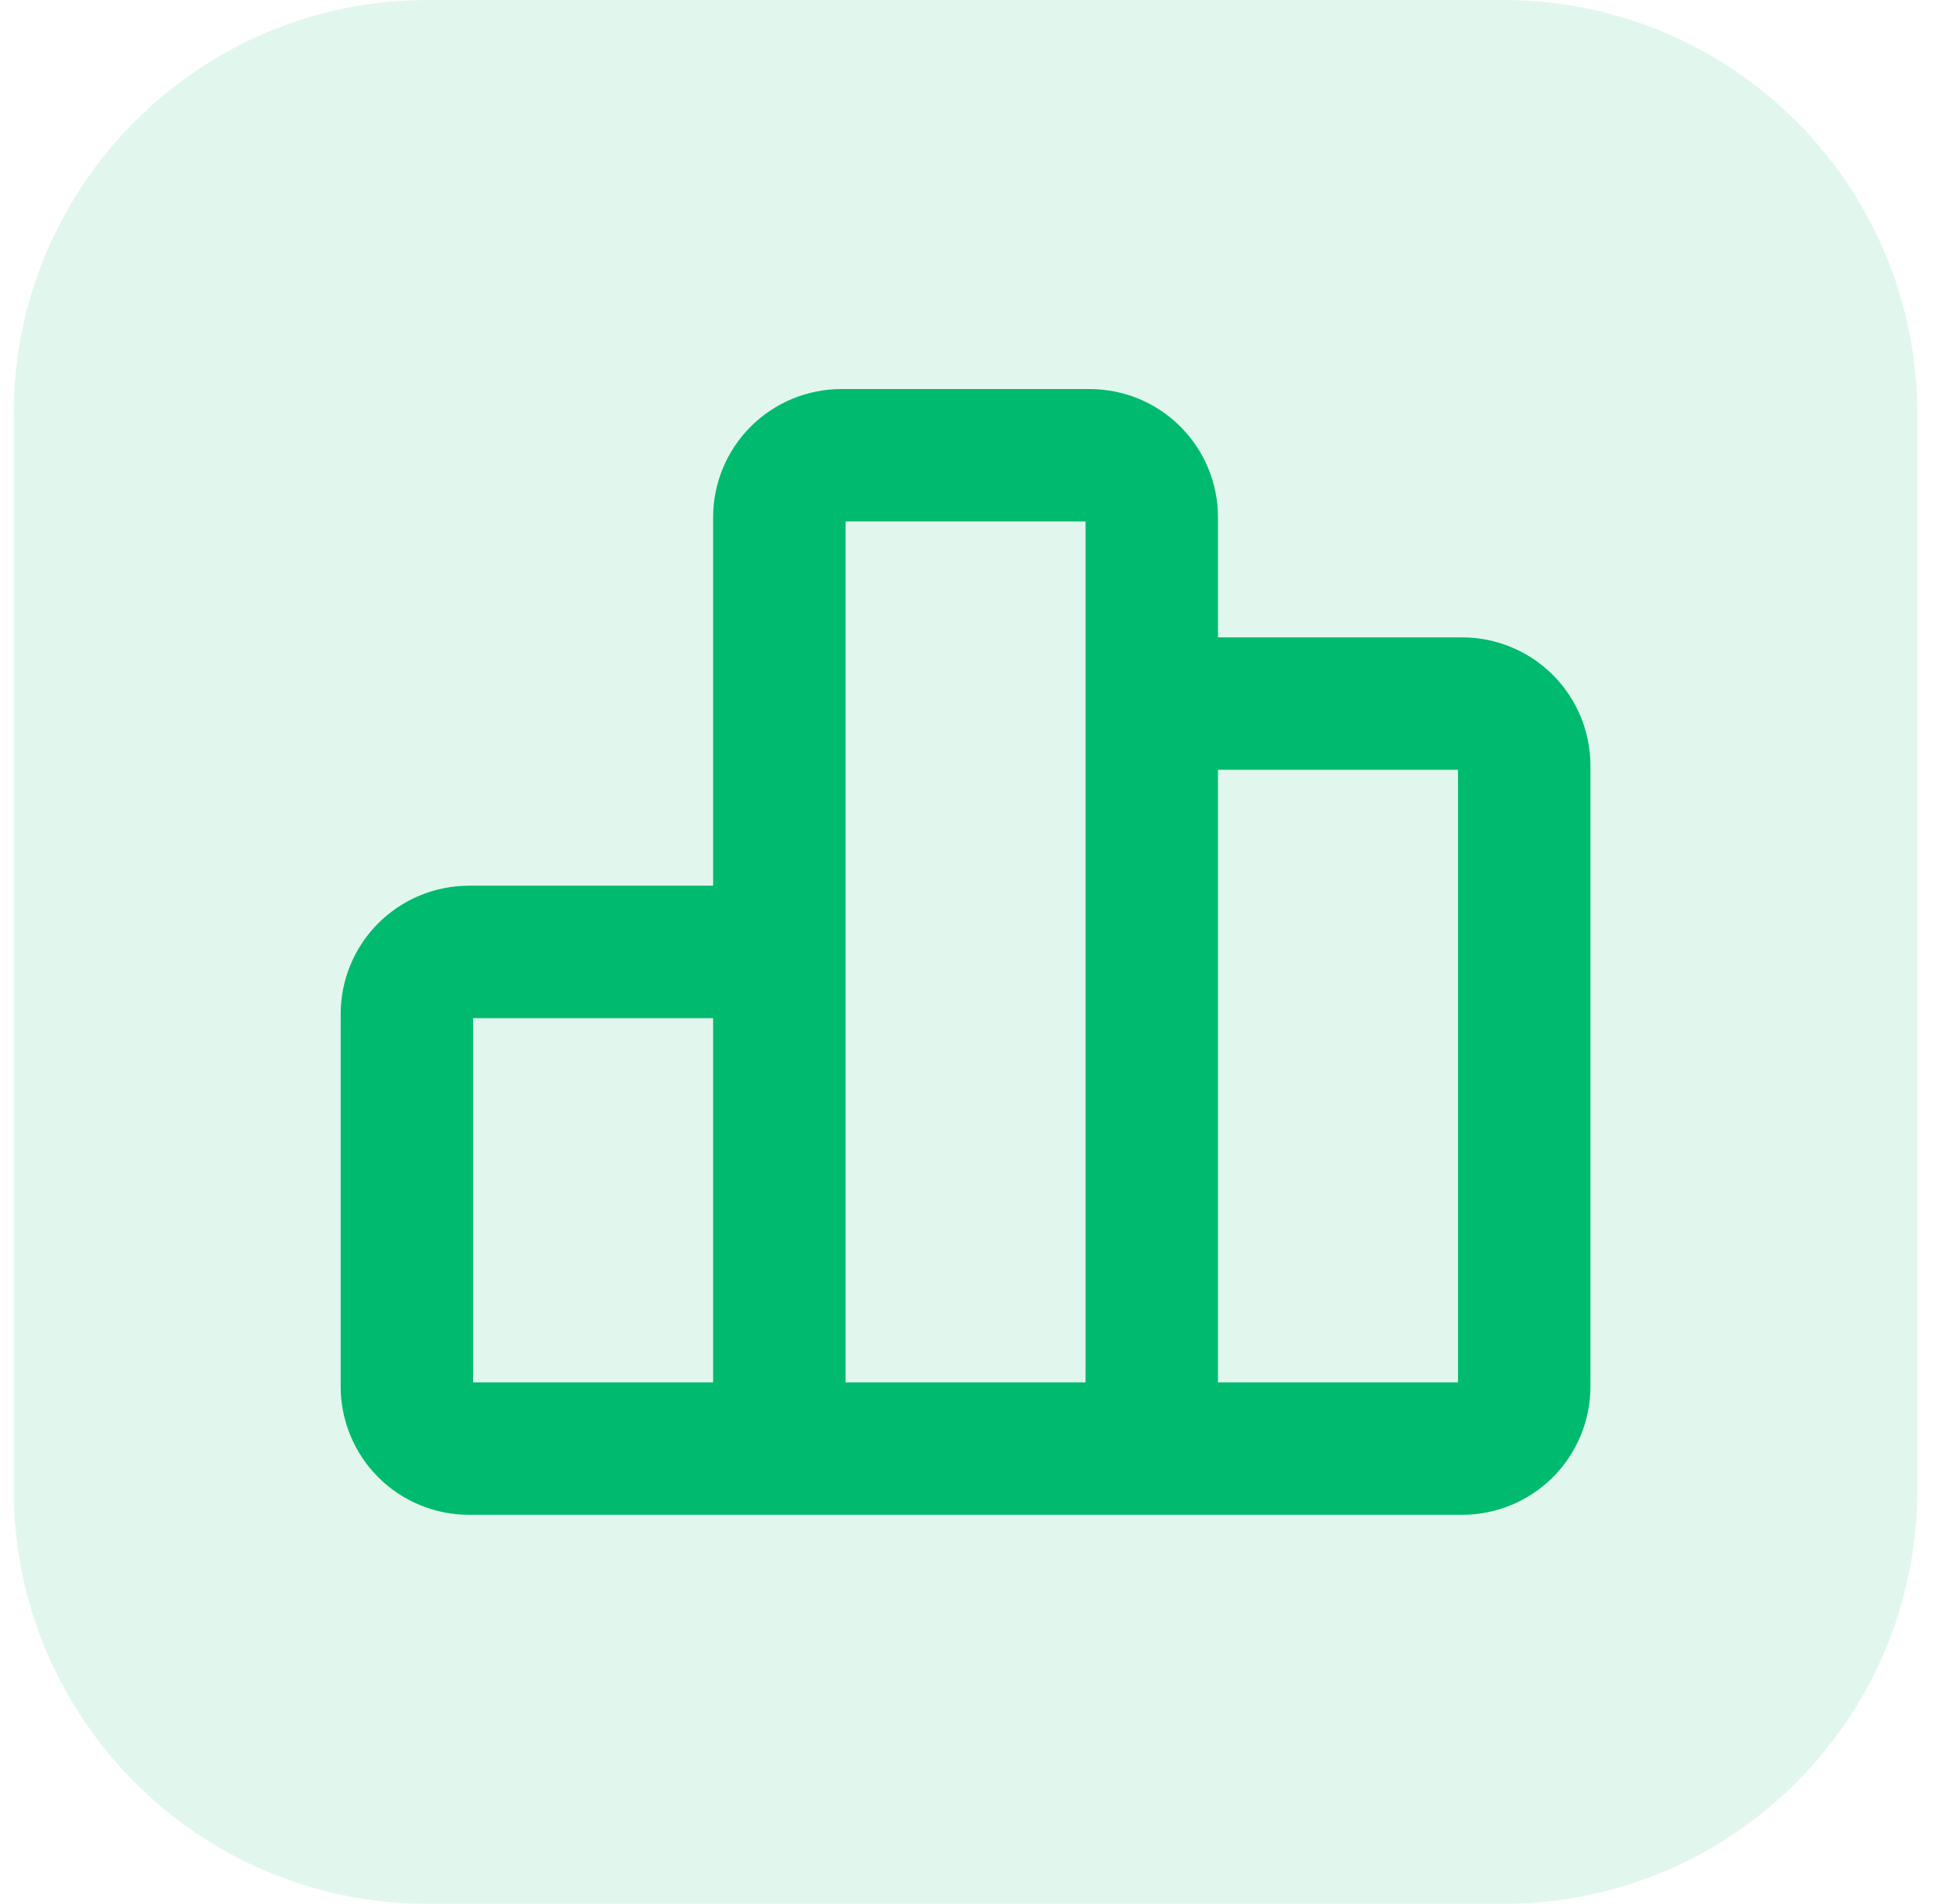
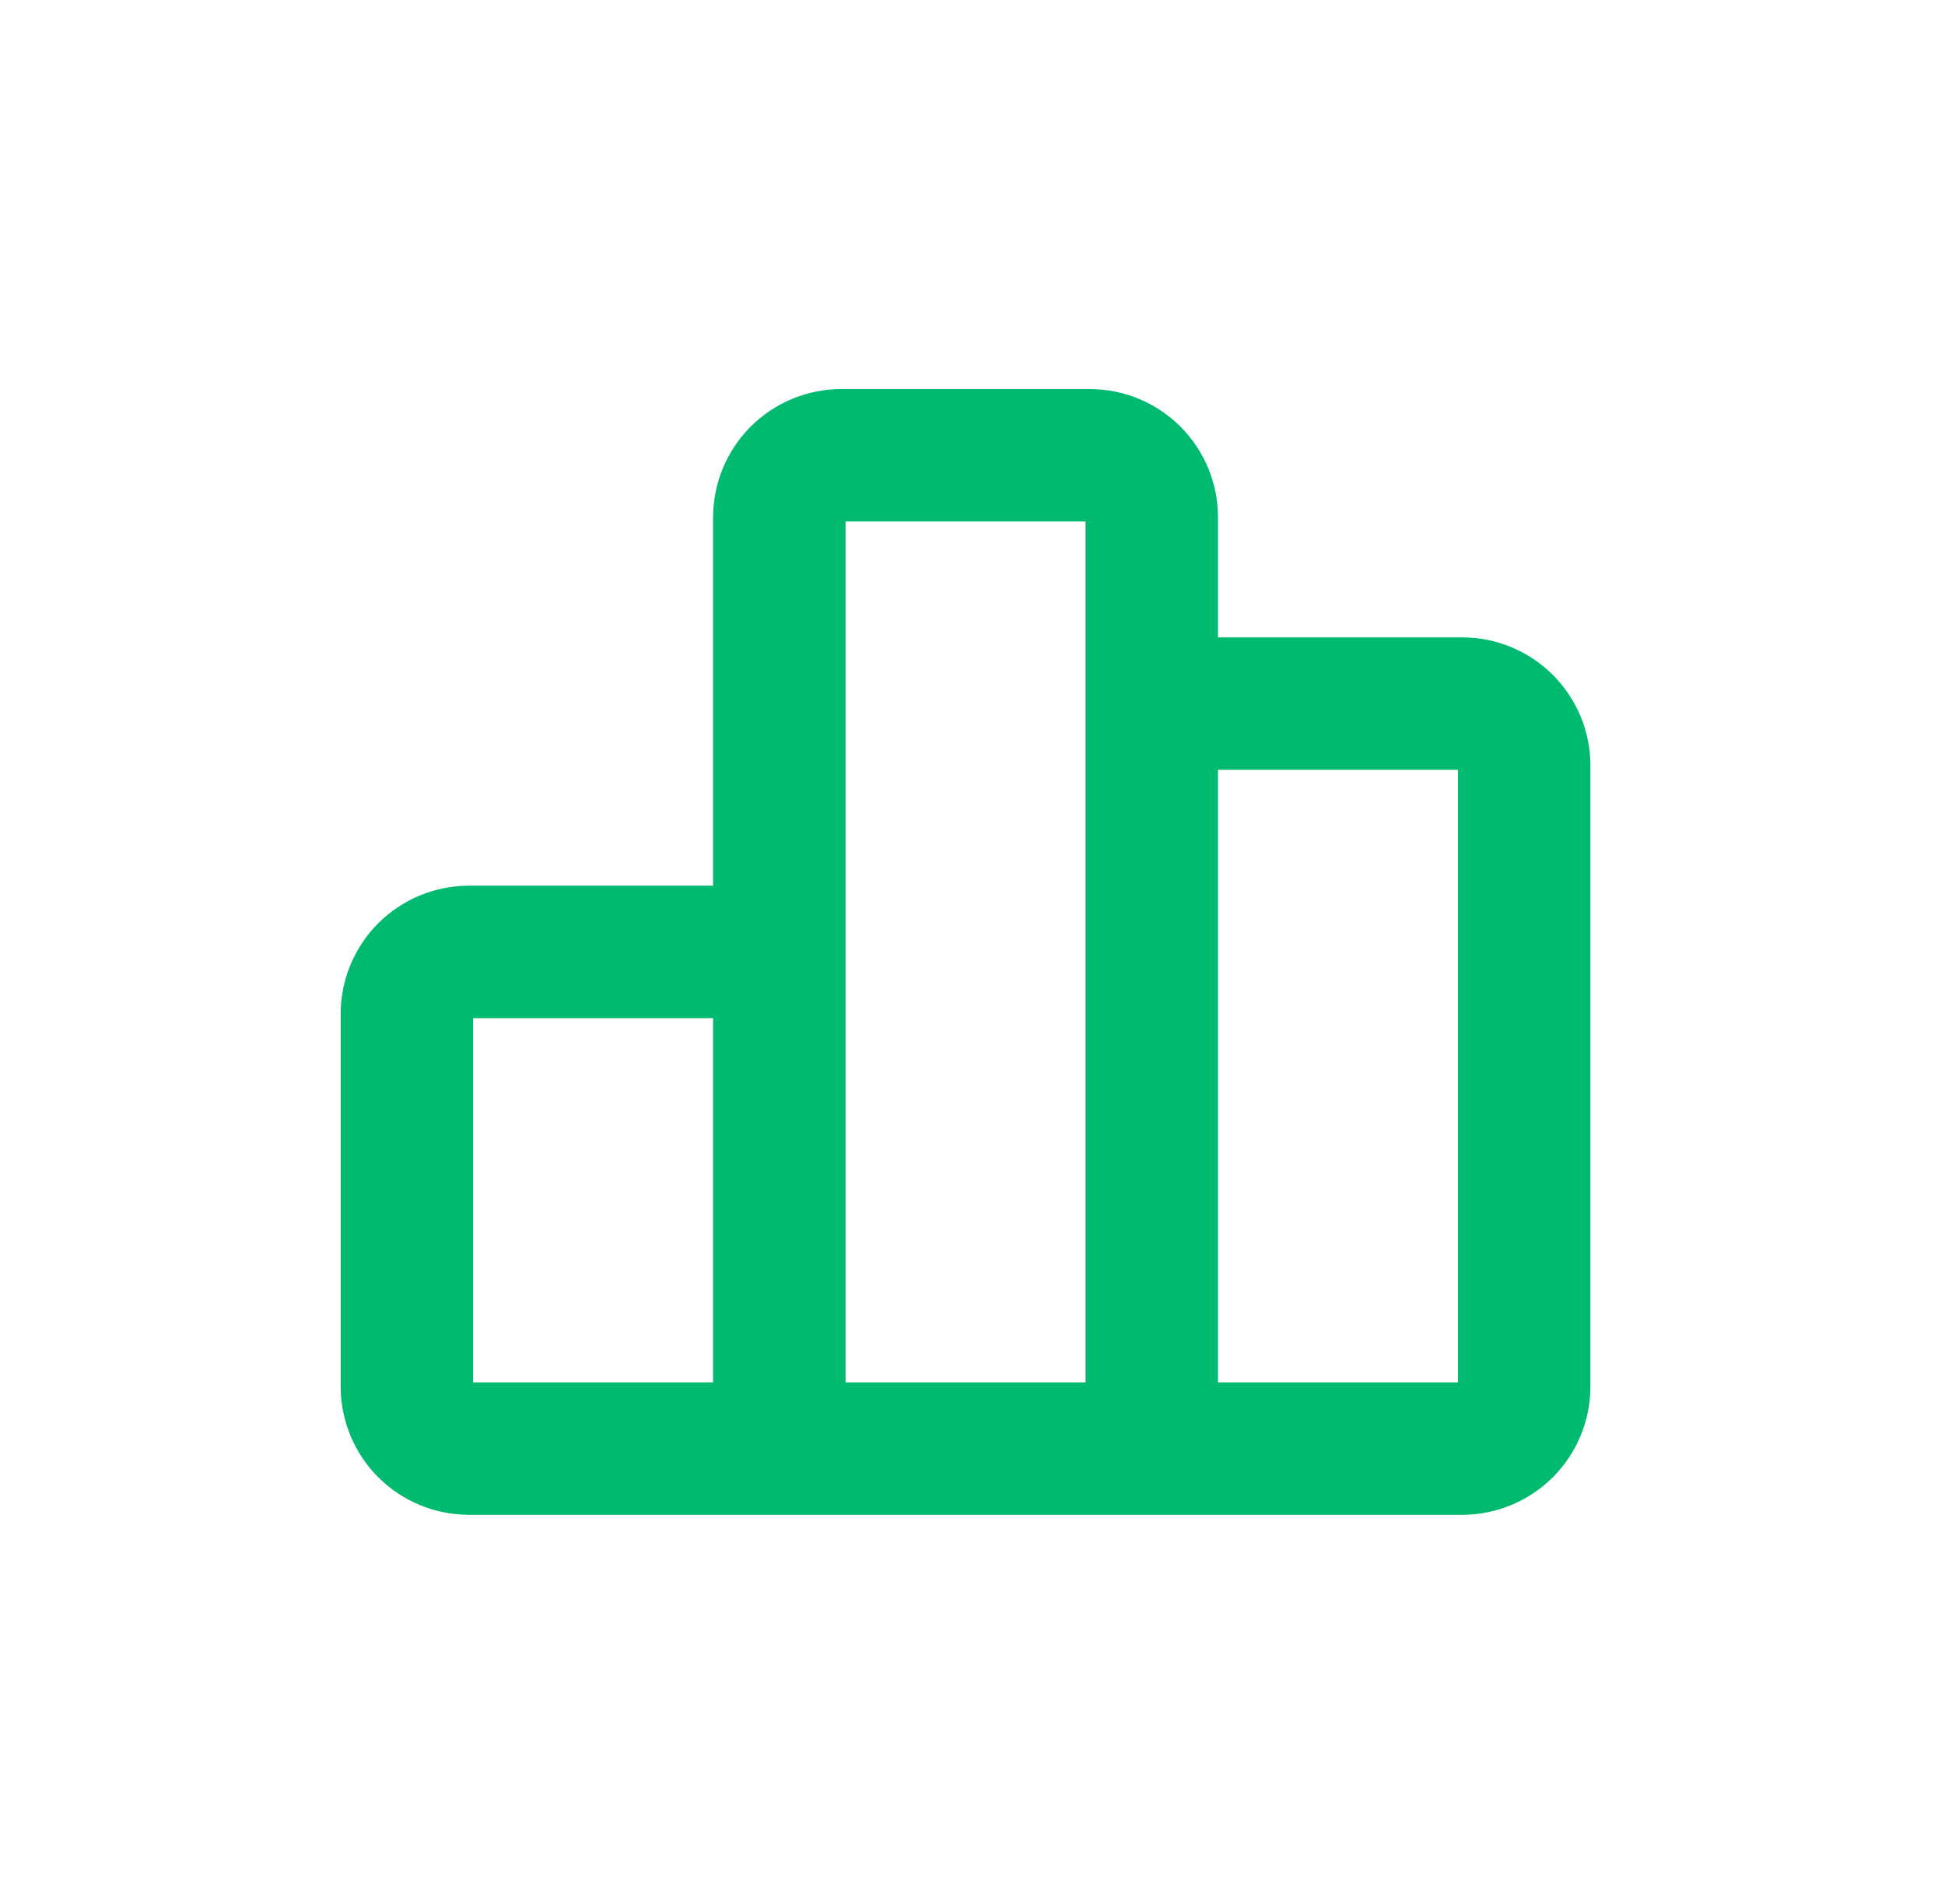
<svg xmlns="http://www.w3.org/2000/svg" width="47" height="46" viewBox="0 0 47 46" fill="none">
-   <path d="M0.332 10C0.332 4.477 4.809 0 10.332 0H36.332C41.855 0 46.332 4.477 46.332 10V36C46.332 41.523 41.855 46 36.332 46H10.332C4.809 46 0.332 41.523 0.332 36V10Z" fill="#00BA6F" fill-opacity="0.12" />
  <path d="M18.832 33.5V24.5C18.832 24.102 18.674 23.721 18.393 23.439C18.111 23.158 17.73 23 17.332 23H11.332C10.934 23 10.553 23.158 10.271 23.439C9.99 23.721 9.832 24.102 9.832 24.5V33.5C9.832 33.898 9.99 34.279 10.271 34.561C10.553 34.842 10.934 35 11.332 35M18.832 33.5C18.832 33.898 18.674 34.279 18.393 34.561C18.111 34.842 17.73 35 17.332 35H11.332M18.832 33.5C18.832 33.898 18.99 34.279 19.271 34.561C19.553 34.842 19.934 35 20.332 35H26.332C26.73 35 27.111 34.842 27.393 34.561C27.674 34.279 27.832 33.898 27.832 33.5M18.832 33.5V12.5C18.832 12.102 18.99 11.721 19.271 11.439C19.553 11.158 19.934 11 20.332 11H26.332C26.73 11 27.111 11.158 27.393 11.439C27.674 11.721 27.832 12.102 27.832 12.5V33.5M11.332 35H32.332M27.832 33.5C27.832 33.898 27.99 34.279 28.271 34.561C28.553 34.842 28.934 35 29.332 35H35.332C35.73 35 36.111 34.842 36.393 34.561C36.674 34.279 36.832 33.898 36.832 33.5V18.5C36.832 18.102 36.674 17.721 36.393 17.439C36.111 17.158 35.73 17 35.332 17H29.332C28.934 17 28.553 17.158 28.271 17.439C27.99 17.721 27.832 18.102 27.832 18.5V33.5Z" stroke="#00BA6F" stroke-width="3.2" stroke-linecap="round" stroke-linejoin="round" />
</svg>